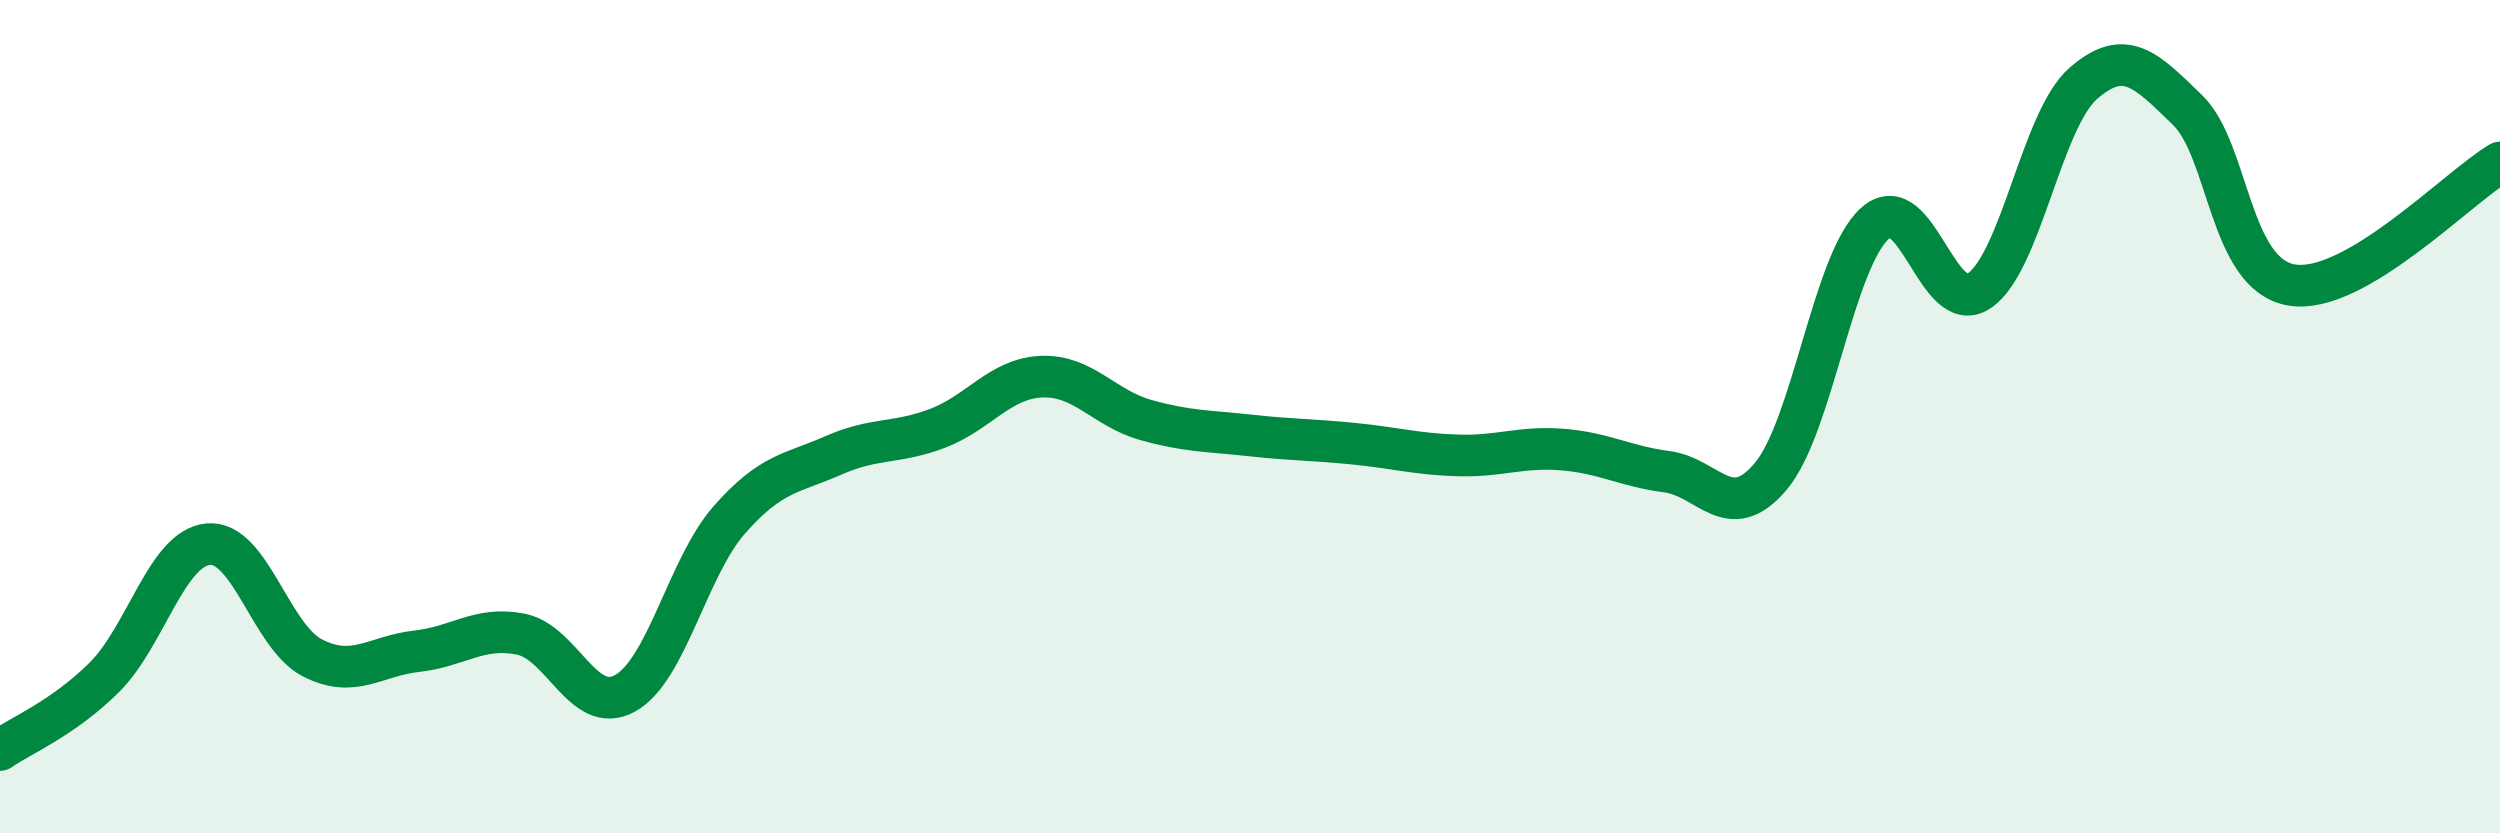
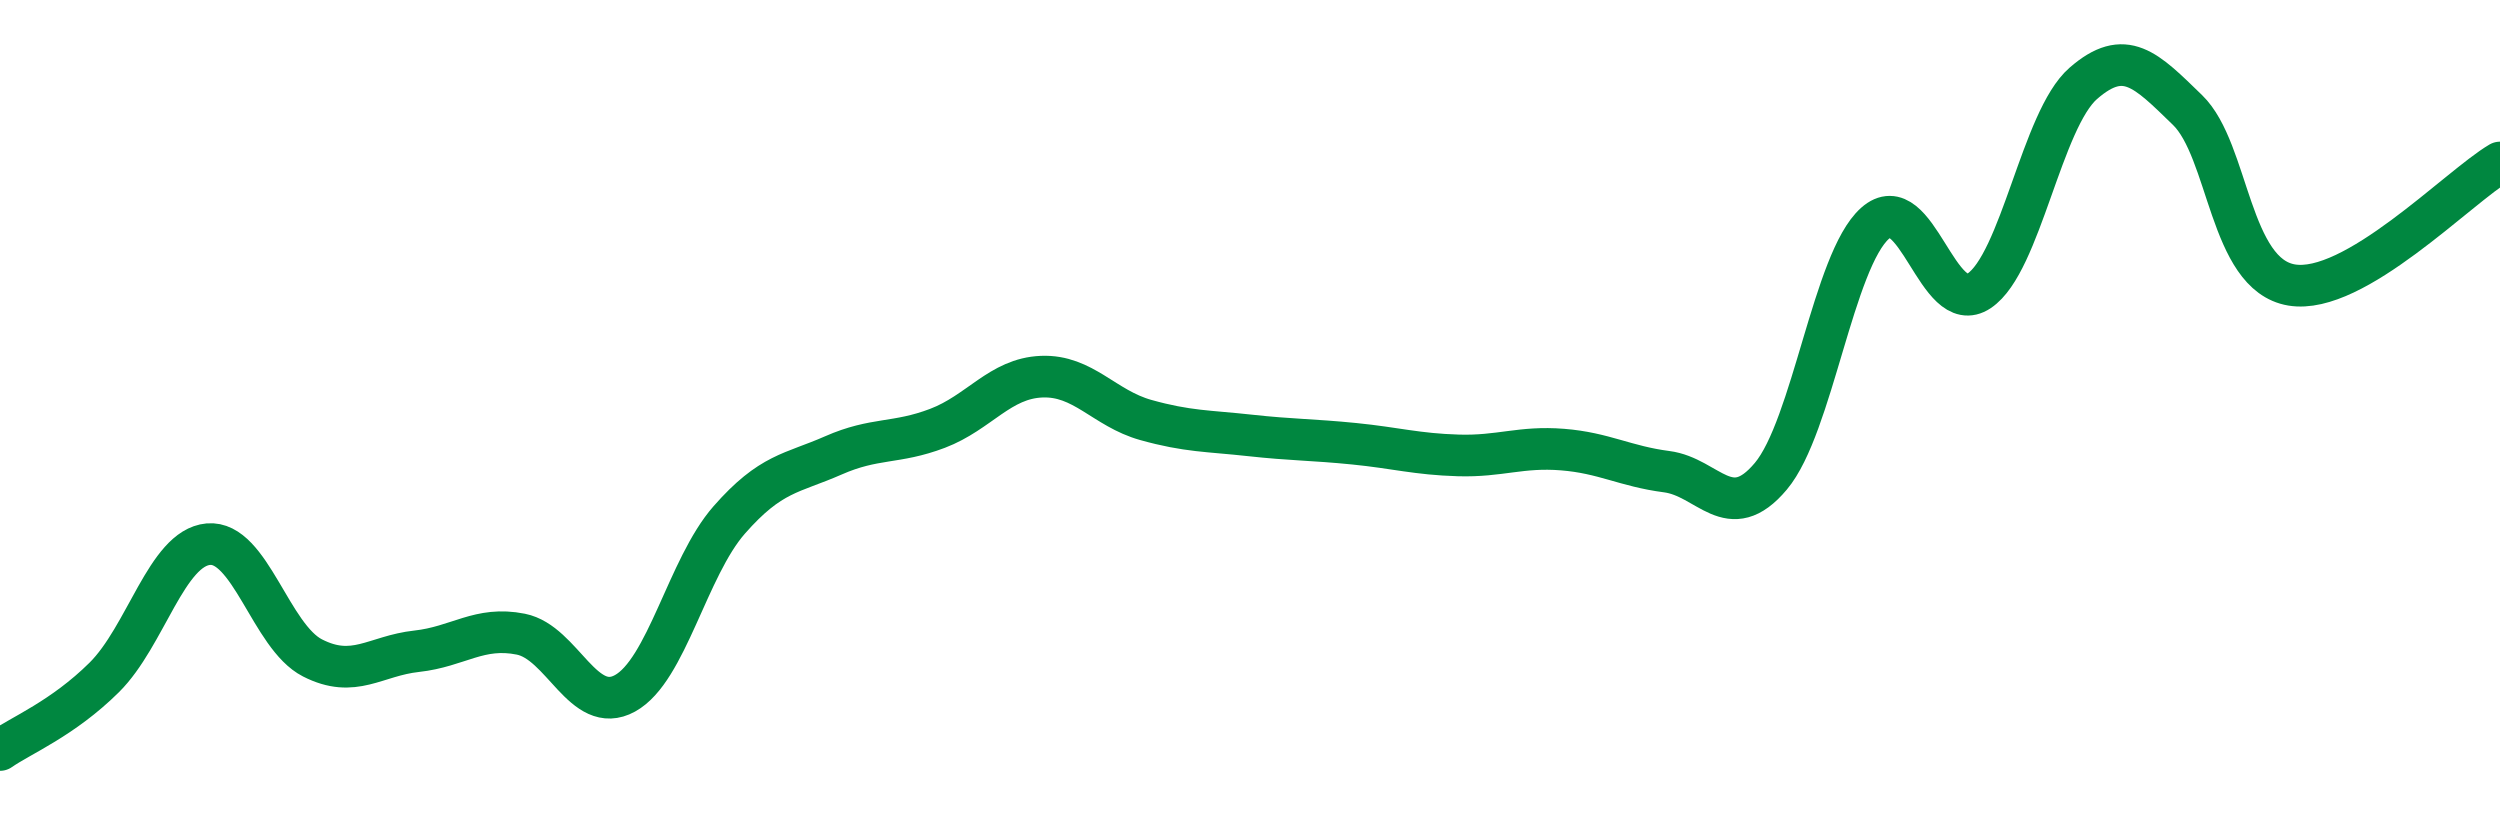
<svg xmlns="http://www.w3.org/2000/svg" width="60" height="20" viewBox="0 0 60 20">
-   <path d="M 0,18 C 0.5,17.65 1.5,17.25 2.5,16.26 C 3.5,15.27 4,13.15 5,13.06 C 6,12.97 6.5,15.28 7.5,15.79 C 8.5,16.3 9,15.74 10,15.63 C 11,15.52 11.5,15.02 12.5,15.22 C 13.5,15.42 14,17.19 15,16.64 C 16,16.09 16.5,13.62 17.5,12.48 C 18.5,11.34 19,11.37 20,10.93 C 21,10.49 21.5,10.66 22.5,10.28 C 23.5,9.9 24,9.08 25,9.04 C 26,9 26.5,9.8 27.5,10.08 C 28.5,10.36 29,10.34 30,10.45 C 31,10.56 31.5,10.55 32.5,10.65 C 33.5,10.75 34,10.9 35,10.93 C 36,10.96 36.5,10.71 37.5,10.79 C 38.5,10.87 39,11.19 40,11.32 C 41,11.45 41.5,12.62 42.5,11.43 C 43.5,10.24 44,6.25 45,5.36 C 46,4.47 46.5,7.65 47.5,6.98 C 48.5,6.31 49,2.87 50,2 C 51,1.13 51.5,1.67 52.5,2.64 C 53.5,3.61 53.5,6.59 55,6.84 C 56.5,7.09 59,4.49 60,3.9L60 20L0 20Z" fill="#008740" opacity="0.1" stroke-linecap="round" stroke-linejoin="round" />
  <path d="M 0,18 C 0.5,17.65 1.5,17.25 2.5,16.26 C 3.5,15.27 4,13.15 5,13.06 C 6,12.97 6.5,15.28 7.5,15.79 C 8.5,16.3 9,15.74 10,15.63 C 11,15.52 11.5,15.02 12.5,15.22 C 13.5,15.42 14,17.19 15,16.64 C 16,16.09 16.5,13.62 17.5,12.48 C 18.5,11.34 19,11.37 20,10.93 C 21,10.49 21.5,10.66 22.5,10.28 C 23.5,9.9 24,9.08 25,9.04 C 26,9 26.5,9.8 27.5,10.08 C 28.5,10.36 29,10.34 30,10.45 C 31,10.56 31.5,10.55 32.5,10.65 C 33.5,10.75 34,10.9 35,10.93 C 36,10.96 36.5,10.71 37.5,10.79 C 38.5,10.87 39,11.19 40,11.32 C 41,11.45 41.5,12.62 42.5,11.43 C 43.5,10.24 44,6.25 45,5.36 C 46,4.47 46.5,7.65 47.5,6.98 C 48.5,6.31 49,2.87 50,2 C 51,1.13 51.5,1.67 52.5,2.64 C 53.5,3.61 53.5,6.59 55,6.84 C 56.5,7.09 59,4.49 60,3.9" stroke="#008740" stroke-width="1" fill="none" stroke-linecap="round" stroke-linejoin="round" />
</svg>